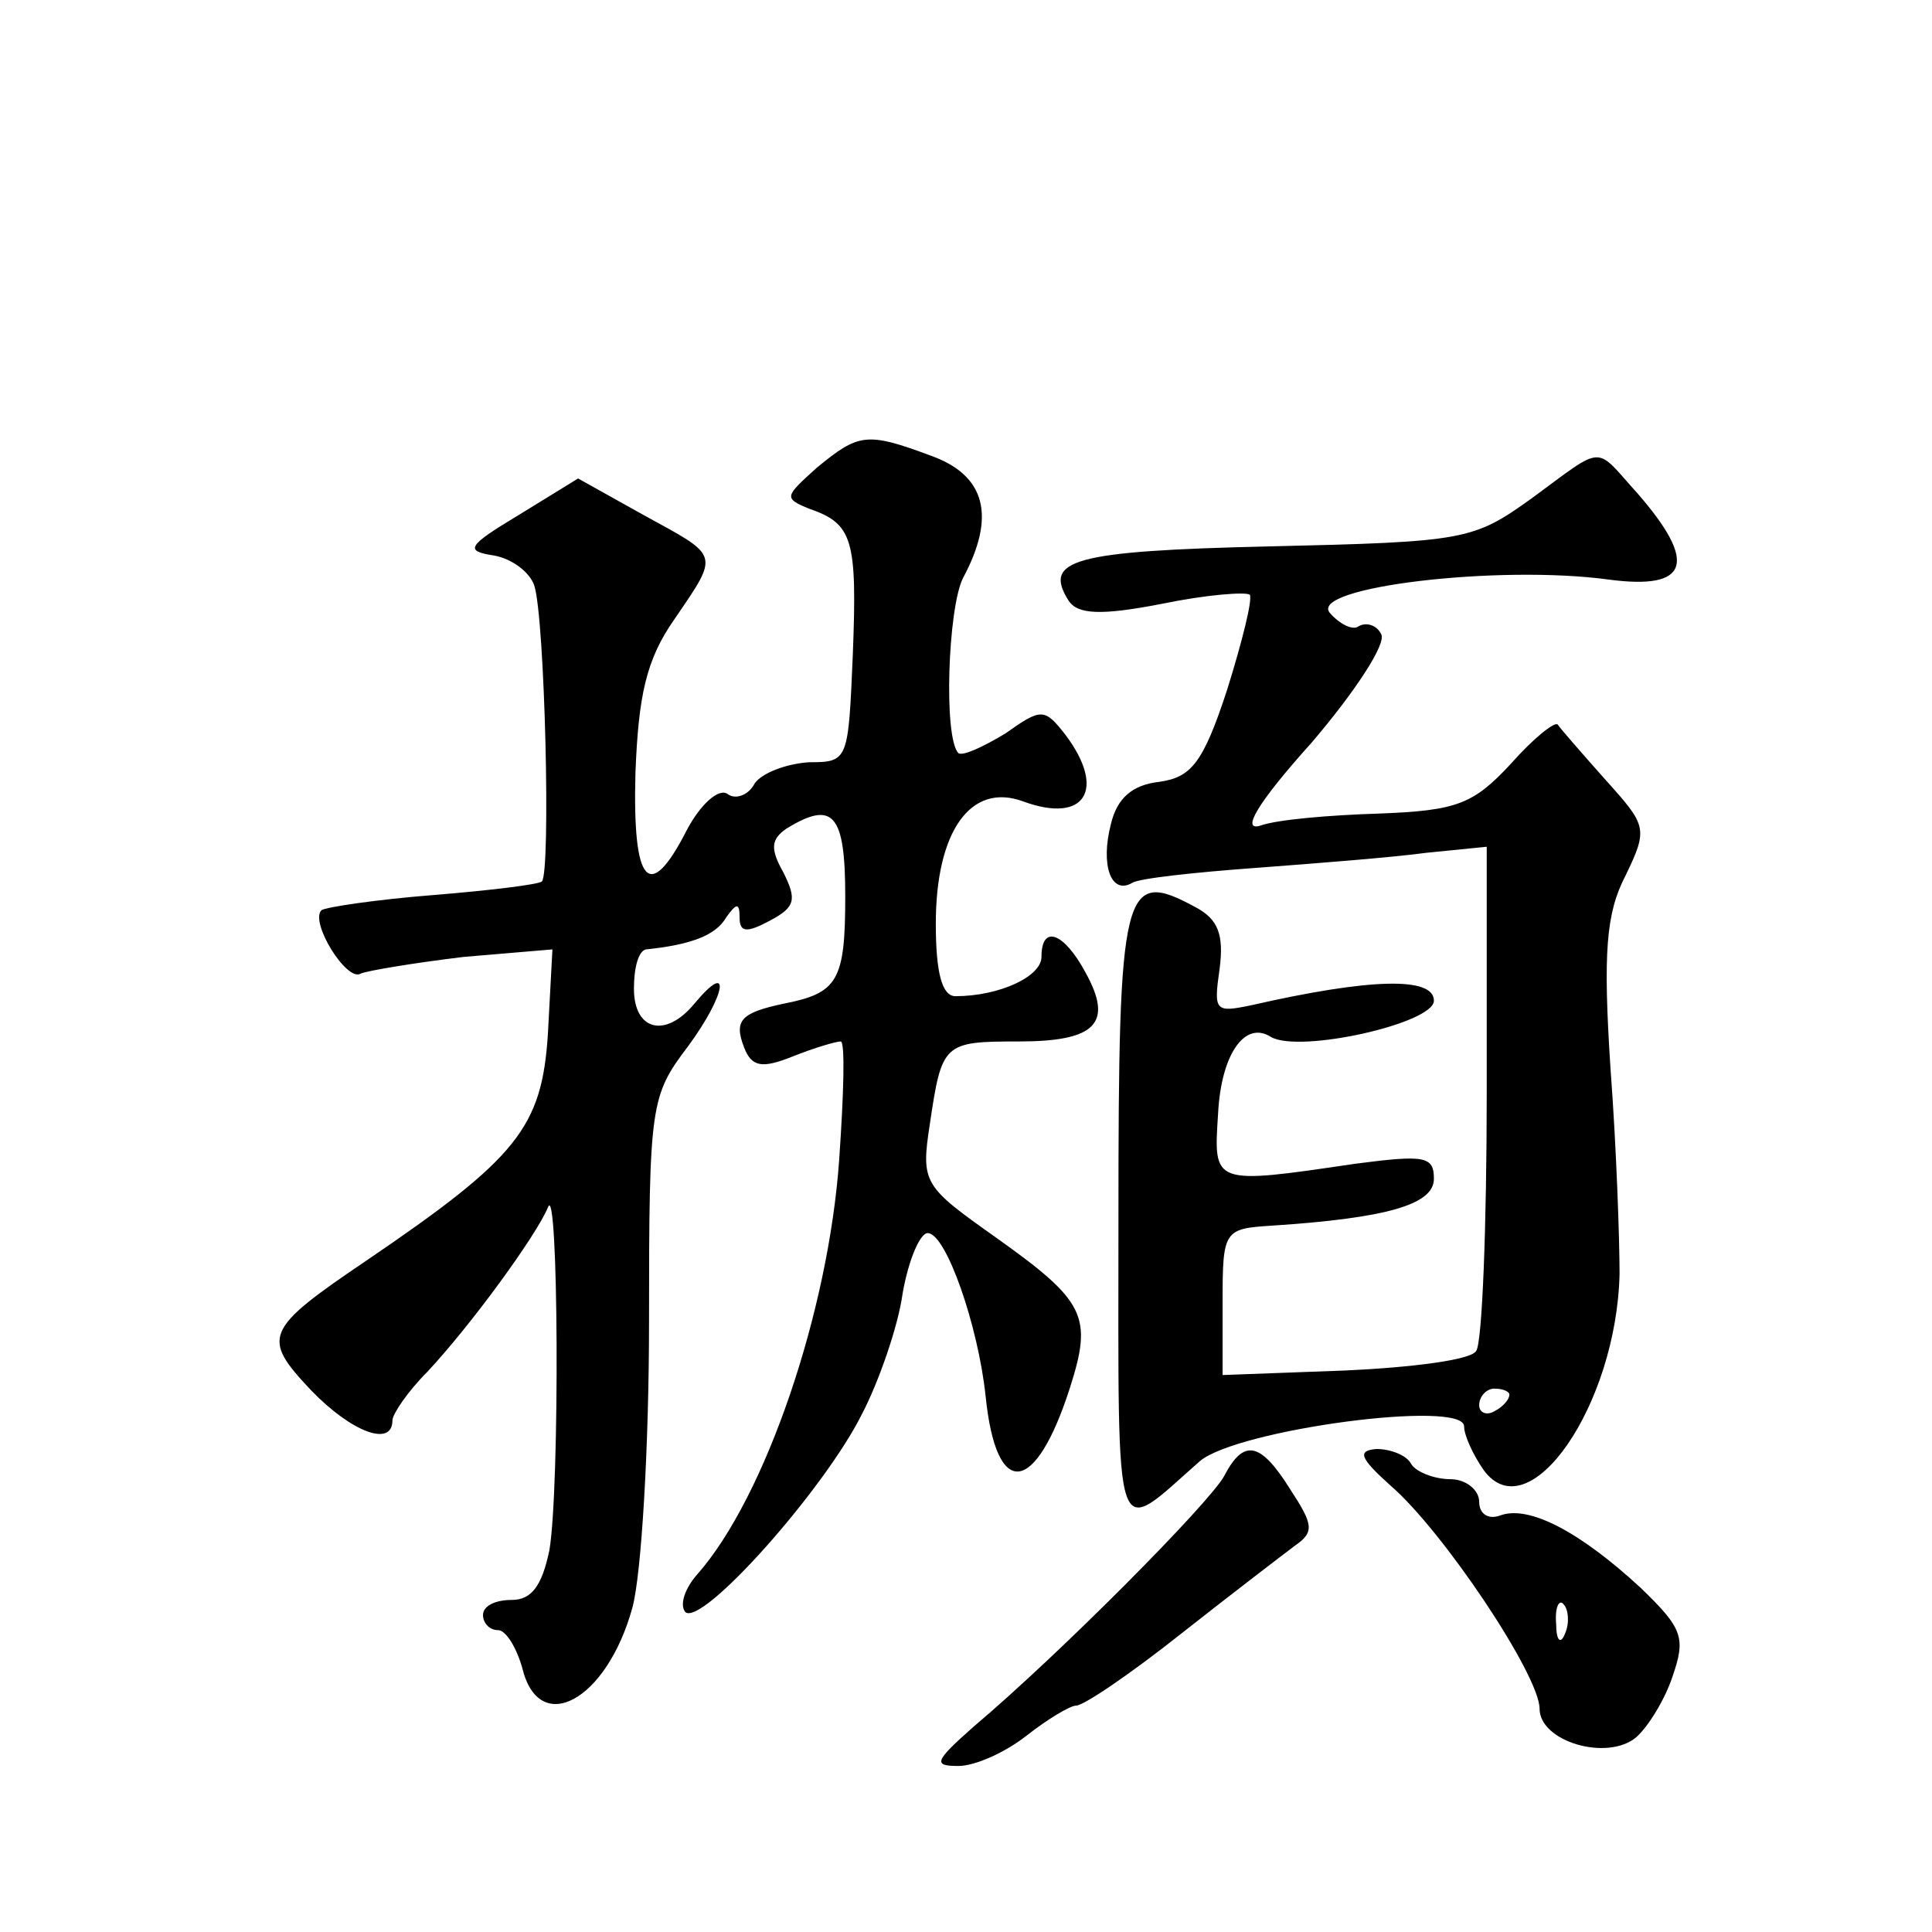
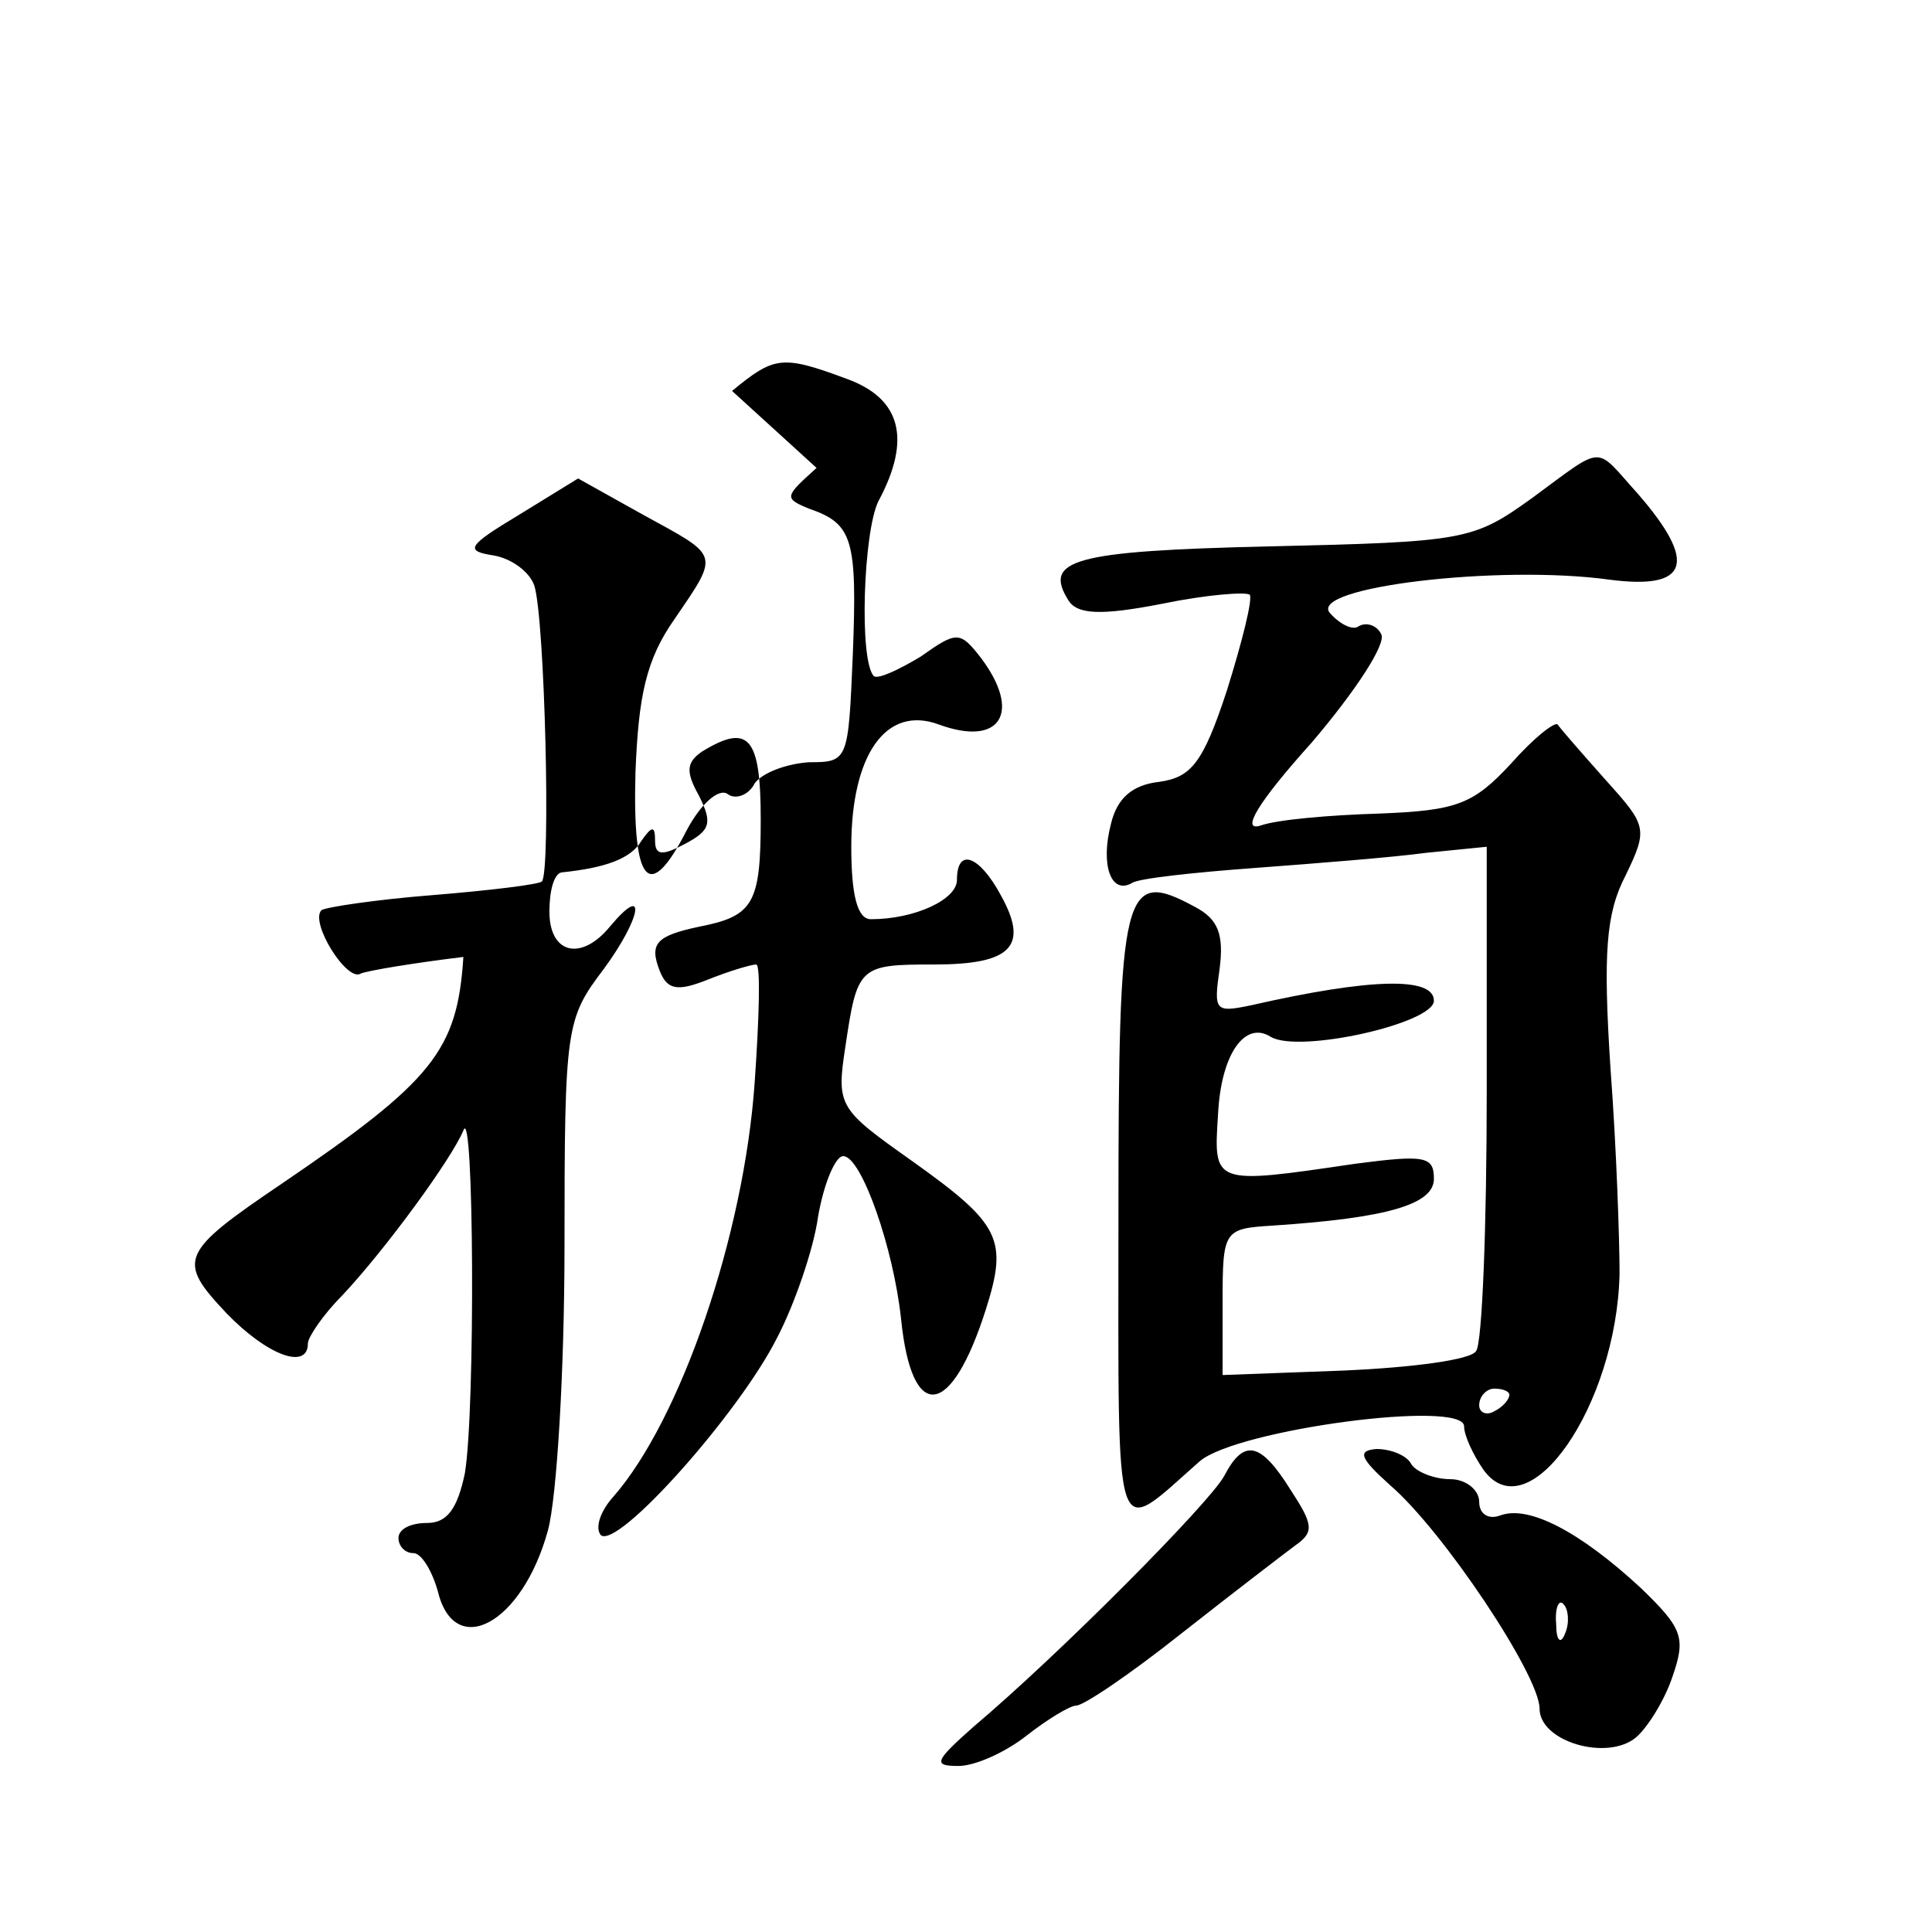
<svg xmlns="http://www.w3.org/2000/svg" version="1.0" width="128pt" height="128pt" viewBox="0 0 128 128" preserveAspectRatio="xMidYMid meet">
  <g transform="translate(0,128) scale(0.1,-0.1)" fill="#0" stroke="none">
-     <path d="M541 970 c-21 -19 -22 -20 -5 -27 29 -10 32 -20 29 -97 -3 -70 -3 -71 -29 -71 -15 -1 -31 -7 -36 -14 -4 -8 -13 -11 -18 -7 -6 4 -18 -7 -27 -24 -25 -49 -36 -36 -34 38 2 51 7 75 26 102 30 44 30 41 -21 69 l-43 24 -39 -24 c-35 -21 -36 -24 -17 -27 12 -2 24 -11 27 -20 7 -22 11 -190 5 -196 -2 -2 -35 -6 -72 -9 -38 -3 -71 -8 -74 -10 -8 -8 17 -48 26 -42 5 2 35 7 68 11 l59 5 -3 -56 c-4 -62 -20 -82 -120 -150 -68 -46 -70 -51 -37 -86 27 -28 54 -38 54 -20 0 4 10 19 23 32 29 31 72 90 80 109 7 20 8 -185 1 -227 -5 -24 -12 -33 -25 -33 -11 0 -19 -4 -19 -10 0 -5 4 -10 10 -10 5 0 12 -11 16 -25 11 -46 56 -22 73 40 6 22 11 107 11 189 0 145 1 150 26 183 25 34 29 58 4 28 -19 -23 -40 -18 -40 10 0 14 3 25 8 26 29 3 46 9 53 21 7 10 9 10 9 0 0 -10 5 -10 20 -2 17 9 18 14 9 32 -9 16 -8 22 2 29 31 19 39 10 39 -45 0 -56 -5 -64 -41 -71 -28 -6 -33 -11 -26 -29 5 -13 12 -14 32 -6 15 6 29 10 32 10 3 0 2 -35 -1 -78 -7 -101 -49 -224 -94 -275 -8 -9 -12 -20 -8 -25 11 -10 92 81 117 131 11 21 24 58 27 80 4 23 12 41 17 40 12 -1 33 -61 38 -108 7 -69 33 -66 56 6 15 47 10 57 -49 99 -48 34 -50 36 -44 75 8 54 9 55 59 55 51 0 63 12 44 46 -14 26 -29 32 -29 10 0 -13 -28 -26 -57 -26 -9 0 -13 16 -13 48 0 61 23 94 58 81 41 -15 55 8 28 44 -14 18 -16 18 -40 1 -15 -9 -28 -15 -31 -13 -10 10 -7 96 3 116 22 41 15 68 -21 81 -43 16 -48 15 -76 -8z M1015 950 c-39 -28 -44 -29 -174 -32 -131 -3 -150 -9 -133 -36 6 -9 21 -10 62 -2 29 6 55 8 58 6 2 -3 -5 -31 -15 -63 -16 -49 -24 -58 -45 -61 -18 -2 -28 -11 -32 -28 -7 -27 0 -47 14 -39 4 3 41 7 82 10 40 3 91 7 113 10 l40 4 0 -162 c0 -89 -3 -167 -7 -172 -3 -6 -43 -11 -87 -13 l-81 -3 0 49 c0 47 1 48 33 50 76 5 107 14 107 31 0 15 -6 16 -52 10 -95 -14 -94 -14 -91 33 2 40 18 62 35 51 19 -11 108 9 108 24 0 16 -42 15 -121 -3 -24 -5 -25 -4 -21 24 3 23 -1 33 -16 41 -48 26 -51 14 -51 -206 0 -224 -4 -212 54 -161 25 21 175 41 175 23 0 -6 6 -19 13 -29 30 -41 88 43 90 130 0 22 -2 83 -6 136 -5 77 -3 103 10 128 15 31 14 33 -13 63 -16 18 -30 34 -32 37 -2 2 -16 -9 -31 -26 -25 -27 -36 -31 -87 -33 -33 -1 -68 -4 -79 -8 -13 -4 -2 15 34 55 29 34 50 66 46 72 -3 6 -10 8 -15 5 -4 -3 -13 2 -19 9 -14 17 112 32 185 22 53 -7 59 11 19 57 -29 32 -21 33 -70 -3z m-15 -594 c0 -3 -4 -8 -10 -11 -5 -3 -10 -1 -10 4 0 6 5 11 10 11 6 0 10 -2 10 -4z M811 302 c-10 -18 -108 -117 -166 -166 -26 -23 -27 -26 -10 -26 11 0 31 9 45 20 14 11 29 20 33 20 5 0 36 21 70 48 33 26 67 52 75 58 13 9 12 14 -3 37 -20 32 -31 34 -44 9z M921 296 c35 -30 99 -126 99 -148 0 -22 45 -35 64 -19 8 7 19 25 24 40 9 26 7 32 -21 59 -40 37 -74 55 -93 48 -8 -3 -14 1 -14 9 0 8 -9 15 -19 15 -11 0 -23 5 -26 10 -3 6 -14 10 -23 10 -13 -1 -11 -6 9 -24z m116 -98 c-3 -8 -6 -5 -6 6 -1 11 2 17 5 13 3 -3 4 -12 1 -19z" />
+     <path d="M541 970 c-21 -19 -22 -20 -5 -27 29 -10 32 -20 29 -97 -3 -70 -3 -71 -29 -71 -15 -1 -31 -7 -36 -14 -4 -8 -13 -11 -18 -7 -6 4 -18 -7 -27 -24 -25 -49 -36 -36 -34 38 2 51 7 75 26 102 30 44 30 41 -21 69 l-43 24 -39 -24 c-35 -21 -36 -24 -17 -27 12 -2 24 -11 27 -20 7 -22 11 -190 5 -196 -2 -2 -35 -6 -72 -9 -38 -3 -71 -8 -74 -10 -8 -8 17 -48 26 -42 5 2 35 7 68 11 c-4 -62 -20 -82 -120 -150 -68 -46 -70 -51 -37 -86 27 -28 54 -38 54 -20 0 4 10 19 23 32 29 31 72 90 80 109 7 20 8 -185 1 -227 -5 -24 -12 -33 -25 -33 -11 0 -19 -4 -19 -10 0 -5 4 -10 10 -10 5 0 12 -11 16 -25 11 -46 56 -22 73 40 6 22 11 107 11 189 0 145 1 150 26 183 25 34 29 58 4 28 -19 -23 -40 -18 -40 10 0 14 3 25 8 26 29 3 46 9 53 21 7 10 9 10 9 0 0 -10 5 -10 20 -2 17 9 18 14 9 32 -9 16 -8 22 2 29 31 19 39 10 39 -45 0 -56 -5 -64 -41 -71 -28 -6 -33 -11 -26 -29 5 -13 12 -14 32 -6 15 6 29 10 32 10 3 0 2 -35 -1 -78 -7 -101 -49 -224 -94 -275 -8 -9 -12 -20 -8 -25 11 -10 92 81 117 131 11 21 24 58 27 80 4 23 12 41 17 40 12 -1 33 -61 38 -108 7 -69 33 -66 56 6 15 47 10 57 -49 99 -48 34 -50 36 -44 75 8 54 9 55 59 55 51 0 63 12 44 46 -14 26 -29 32 -29 10 0 -13 -28 -26 -57 -26 -9 0 -13 16 -13 48 0 61 23 94 58 81 41 -15 55 8 28 44 -14 18 -16 18 -40 1 -15 -9 -28 -15 -31 -13 -10 10 -7 96 3 116 22 41 15 68 -21 81 -43 16 -48 15 -76 -8z M1015 950 c-39 -28 -44 -29 -174 -32 -131 -3 -150 -9 -133 -36 6 -9 21 -10 62 -2 29 6 55 8 58 6 2 -3 -5 -31 -15 -63 -16 -49 -24 -58 -45 -61 -18 -2 -28 -11 -32 -28 -7 -27 0 -47 14 -39 4 3 41 7 82 10 40 3 91 7 113 10 l40 4 0 -162 c0 -89 -3 -167 -7 -172 -3 -6 -43 -11 -87 -13 l-81 -3 0 49 c0 47 1 48 33 50 76 5 107 14 107 31 0 15 -6 16 -52 10 -95 -14 -94 -14 -91 33 2 40 18 62 35 51 19 -11 108 9 108 24 0 16 -42 15 -121 -3 -24 -5 -25 -4 -21 24 3 23 -1 33 -16 41 -48 26 -51 14 -51 -206 0 -224 -4 -212 54 -161 25 21 175 41 175 23 0 -6 6 -19 13 -29 30 -41 88 43 90 130 0 22 -2 83 -6 136 -5 77 -3 103 10 128 15 31 14 33 -13 63 -16 18 -30 34 -32 37 -2 2 -16 -9 -31 -26 -25 -27 -36 -31 -87 -33 -33 -1 -68 -4 -79 -8 -13 -4 -2 15 34 55 29 34 50 66 46 72 -3 6 -10 8 -15 5 -4 -3 -13 2 -19 9 -14 17 112 32 185 22 53 -7 59 11 19 57 -29 32 -21 33 -70 -3z m-15 -594 c0 -3 -4 -8 -10 -11 -5 -3 -10 -1 -10 4 0 6 5 11 10 11 6 0 10 -2 10 -4z M811 302 c-10 -18 -108 -117 -166 -166 -26 -23 -27 -26 -10 -26 11 0 31 9 45 20 14 11 29 20 33 20 5 0 36 21 70 48 33 26 67 52 75 58 13 9 12 14 -3 37 -20 32 -31 34 -44 9z M921 296 c35 -30 99 -126 99 -148 0 -22 45 -35 64 -19 8 7 19 25 24 40 9 26 7 32 -21 59 -40 37 -74 55 -93 48 -8 -3 -14 1 -14 9 0 8 -9 15 -19 15 -11 0 -23 5 -26 10 -3 6 -14 10 -23 10 -13 -1 -11 -6 9 -24z m116 -98 c-3 -8 -6 -5 -6 6 -1 11 2 17 5 13 3 -3 4 -12 1 -19z" />
  </g>
</svg>